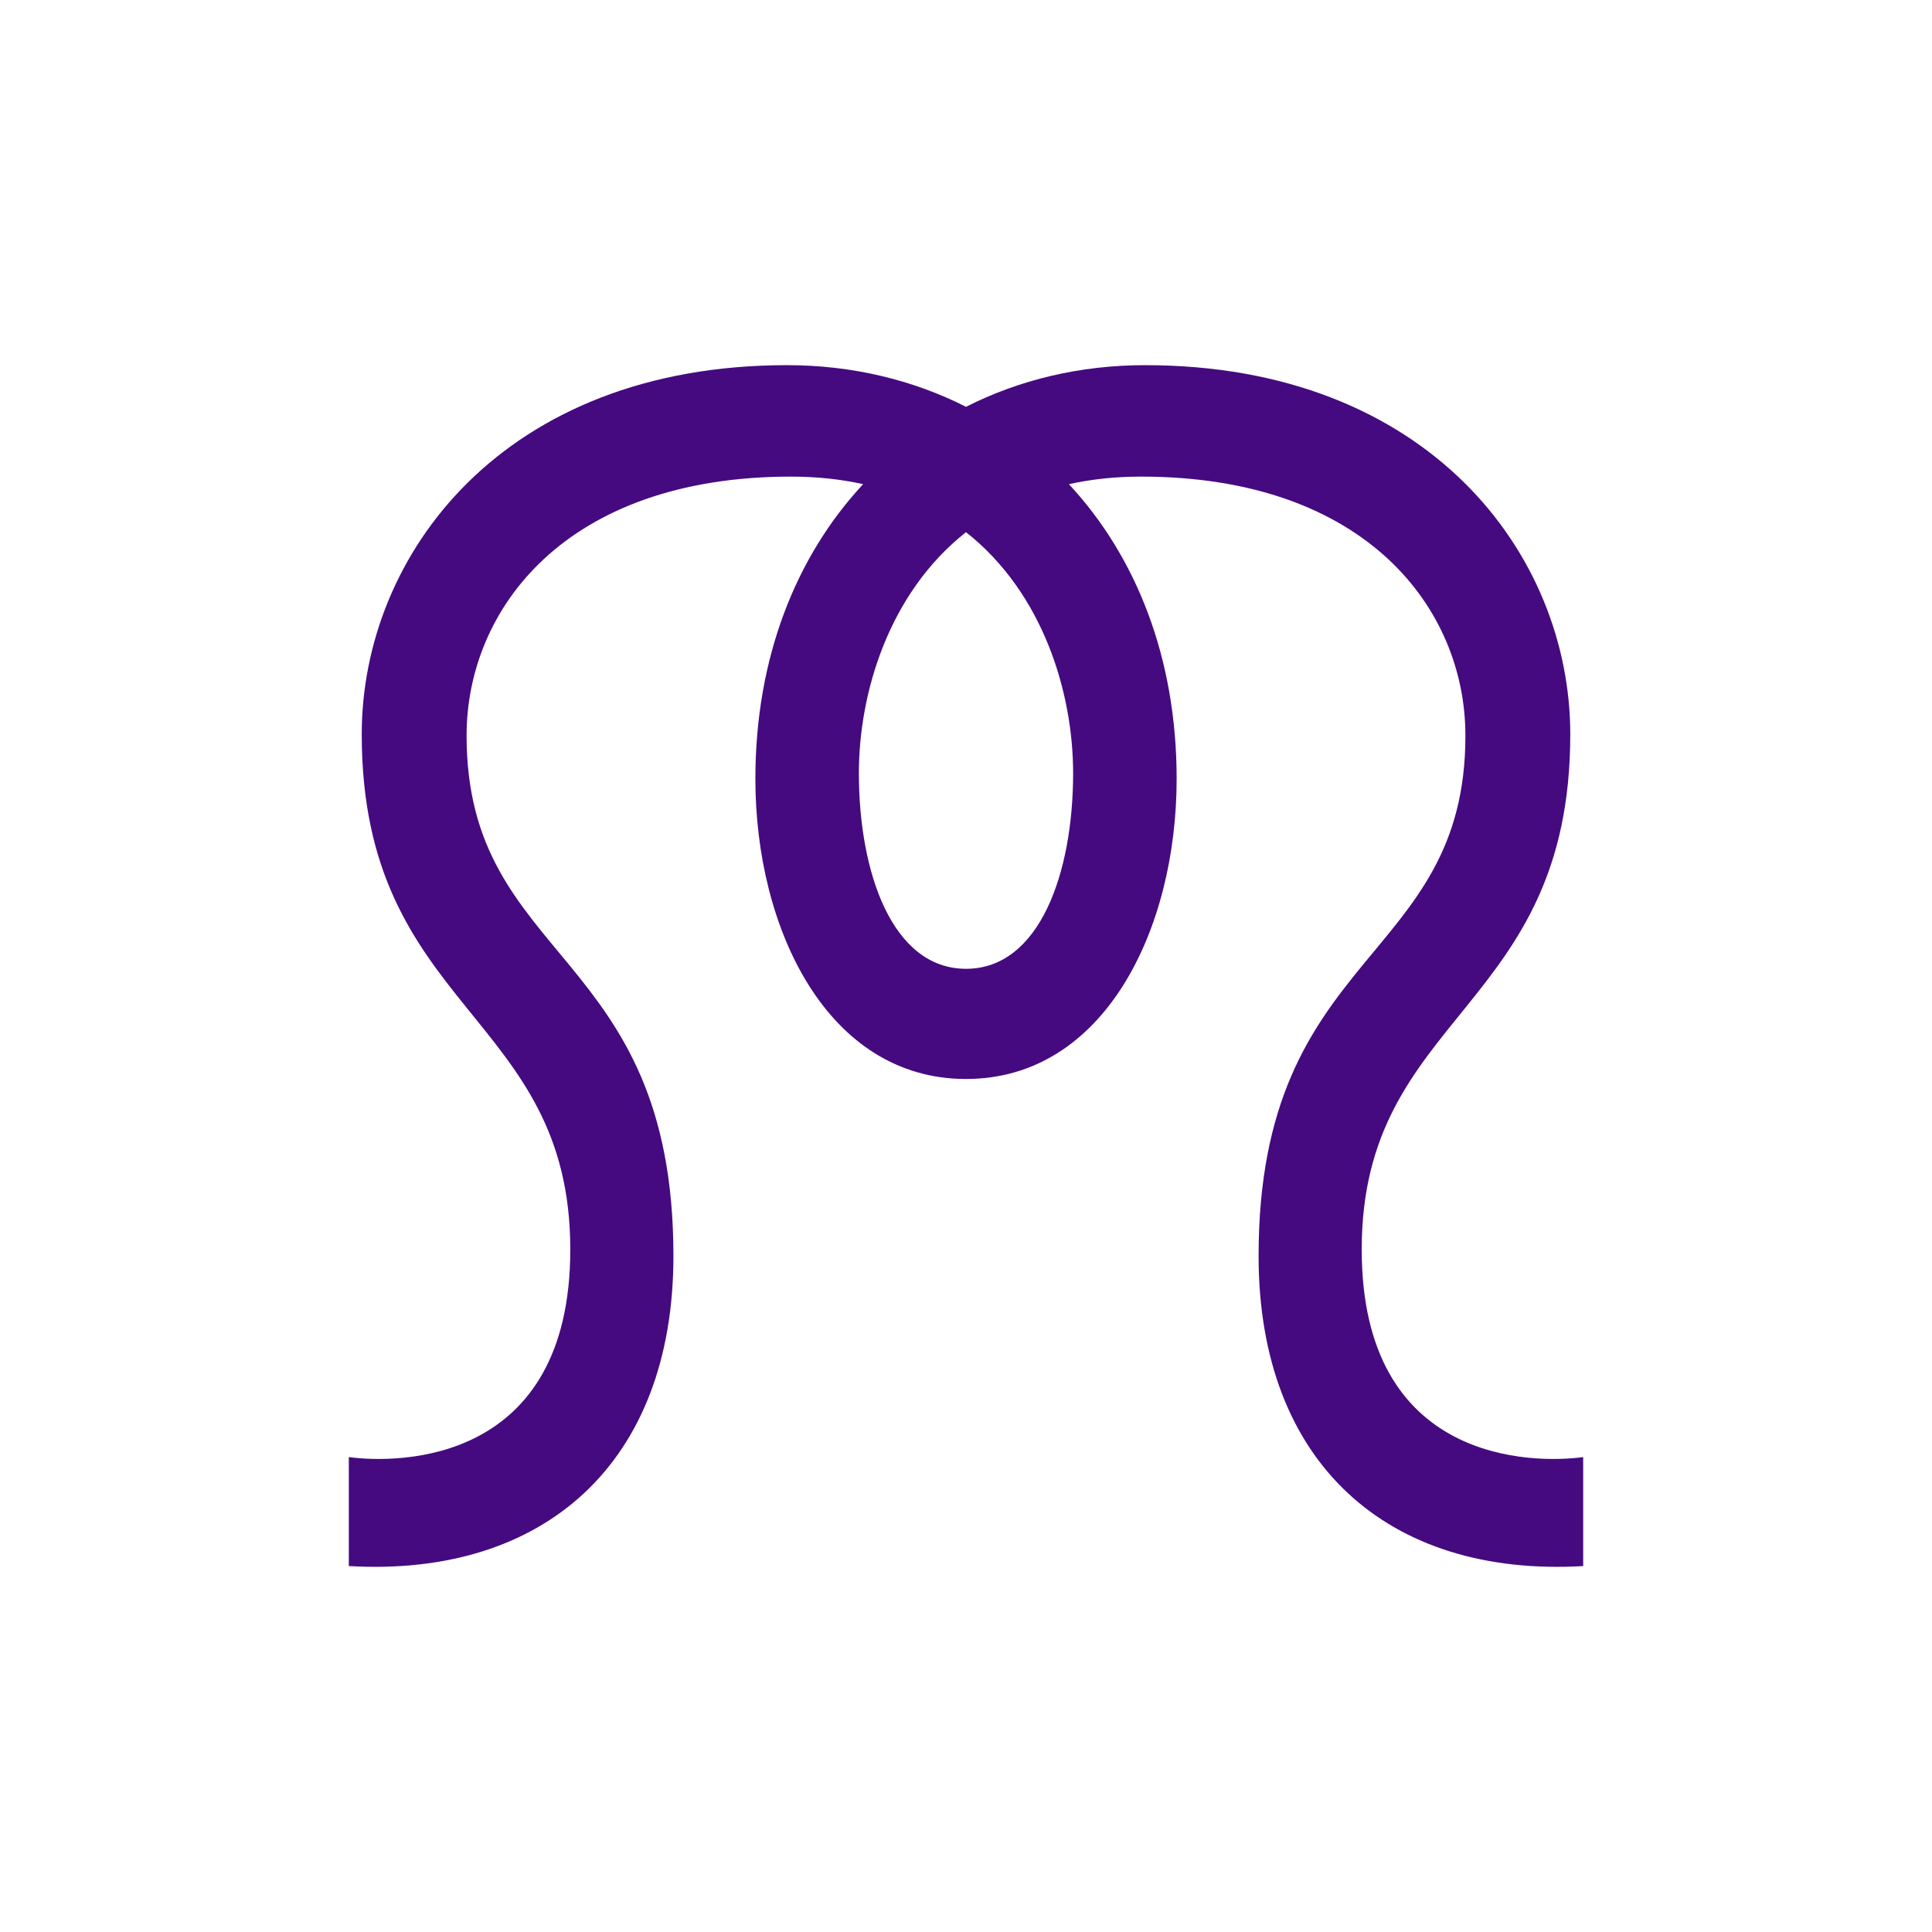
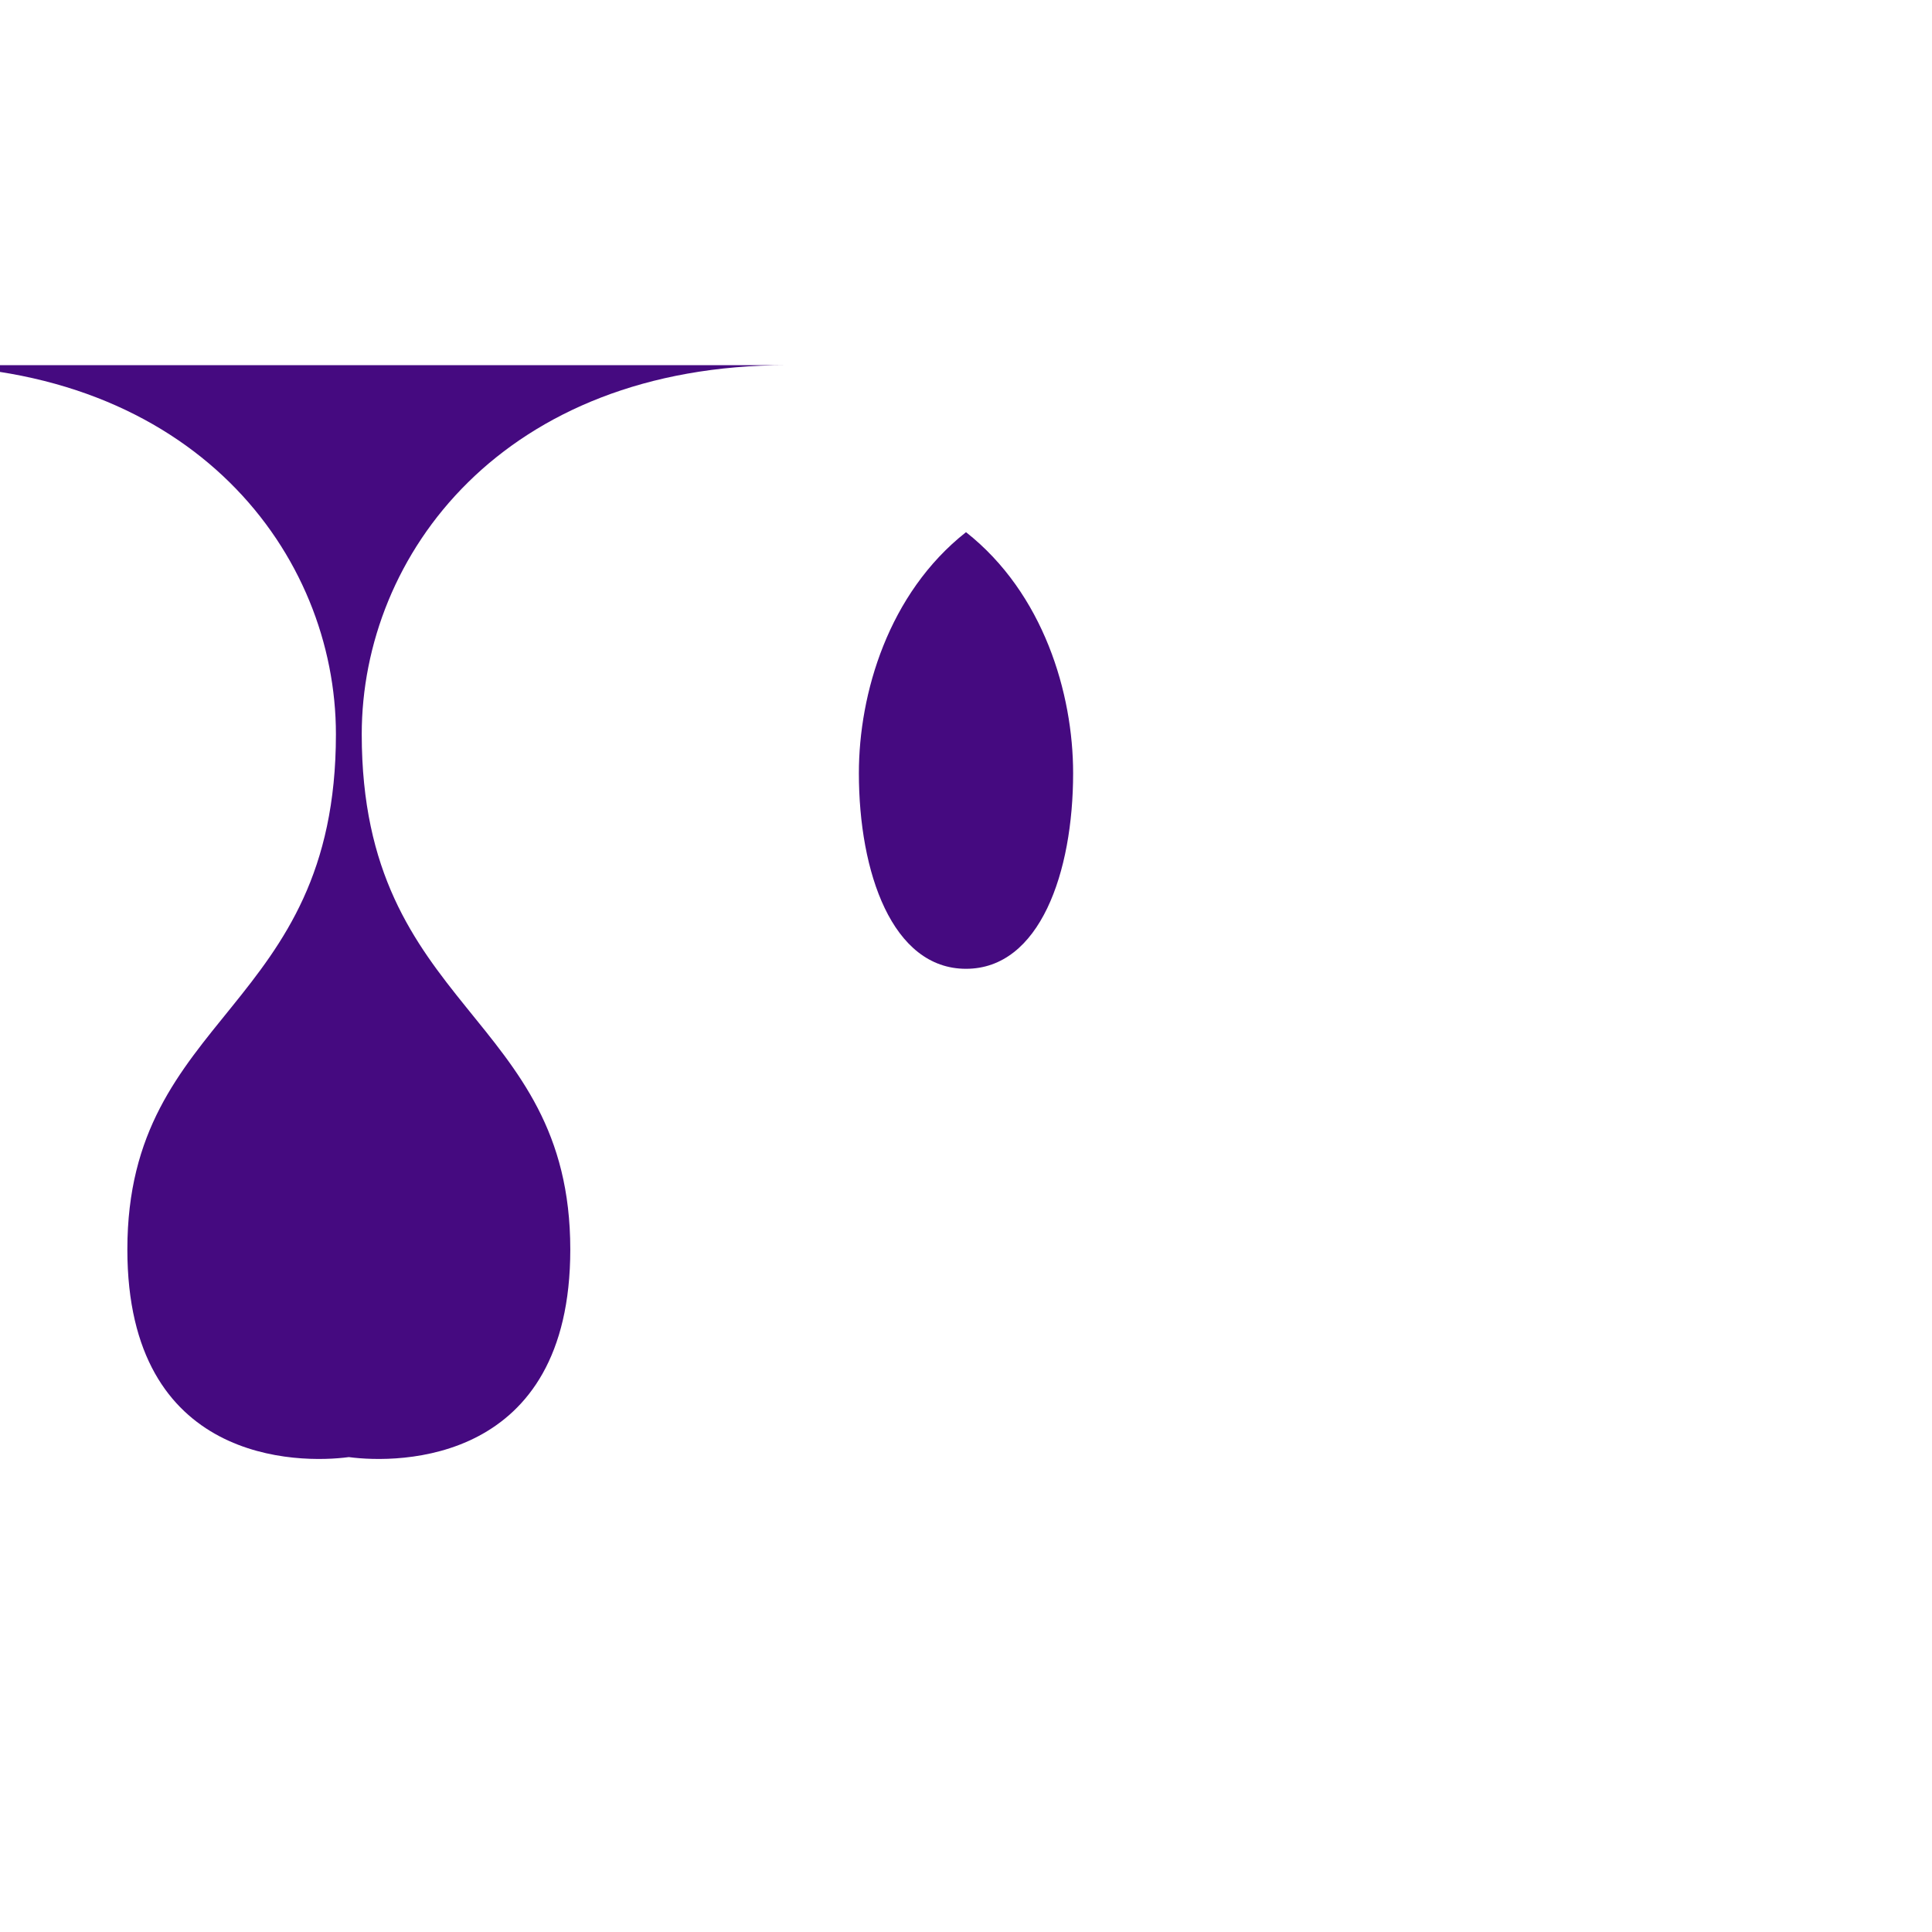
<svg xmlns="http://www.w3.org/2000/svg" xmlns:ns1="http://www.inkscape.org/namespaces/inkscape" xmlns:ns2="http://sodipodi.sourceforge.net/DTD/sodipodi-0.dtd" width="300" height="300" viewBox="0 0 300 300" version="1.1" id="svg8" ns1:version="0.92.2 (5c3e80d, 2017-08-06)" ns2:docname="Caprinius.svg" ns1:export-filename="C:\Users\irock\Desktop\Stuff\Images\Homestuck\ezodiac\10 Purple\Prospit\Caprinius.png" ns1:export-xdpi="320" ns1:export-ydpi="320">
  <title id="title4825">Caprinius</title>
  <defs id="defs2" />
  <ns2:namedview id="base" pagecolor="#ffffff" bordercolor="#666666" borderopacity="1.0" ns1:pageopacity="0.0" ns1:pageshadow="2" ns1:zoom="2.8" ns1:cx="185.71429" ns1:cy="148.77448" ns1:document-units="px" ns1:current-layer="layer1" showgrid="false" showguides="false" units="px" ns1:pagecheckerboard="true" ns1:showpageshadow="false" />
  <g ns1:label="Layer 1" ns1:groupmode="layer" id="layer1" transform="translate(550,663.804)">
-     <path style="fill:#450a80;fill-opacity:1;stroke:none;stroke-width:1px;stroke-linecap:butt;stroke-linejoin:miter;stroke-opacity:1" d="m -427.798,-607.102 c -44.014,0 -66.031,29.407 -66.031,57.316 0,43.026 32.383,43.23 32.383,80.006 0,33.303 -26.642,33.273 -34.389,32.234 v 16.92 c 30.254,1.763 50.404,-15.937 50.404,-48.148 0,-47.834 -32.117,-45.347 -32.117,-80.807 0,-19.586 15.326,-40.215 50.369,-40.215 4.064,0 7.79,0.416 11.205,1.174 -10.404,11.179 -16.732,26.904 -16.732,45.768 0,23.378 11.253,46.594 32.707,46.594 21.454,0 32.707,-23.216 32.707,-46.594 0,-18.863 -6.329,-34.589 -16.732,-45.768 3.415,-0.758 7.141,-1.174 11.205,-1.174 35.043,0 50.367,20.629 50.367,40.215 0,35.46 -32.115,32.972 -32.115,80.807 0,32.211 20.148,49.912 50.402,48.148 v -16.92 c -7.746,1.039 -34.389,1.069 -34.389,-32.234 0,-36.776 32.385,-36.98 32.385,-80.006 0,-27.91 -22.019,-57.316 -66.033,-57.316 -10.086,0 -19.514,2.275 -27.797,6.467 -8.283,-4.192 -17.712,-6.467 -27.799,-6.467 z m 27.799,25.934 c 12.053,9.498 16.633,25.058 16.633,37.422 0,15.41 -5.17,30.377 -16.633,30.377 -11.463,0 -16.635,-14.967 -16.635,-30.377 1e-5,-12.364 4.582,-27.924 16.635,-37.422 z" id="path4816" ns1:connector-curvature="0" />
+     <path style="fill:#450a80;fill-opacity:1;stroke:none;stroke-width:1px;stroke-linecap:butt;stroke-linejoin:miter;stroke-opacity:1" d="m -427.798,-607.102 c -44.014,0 -66.031,29.407 -66.031,57.316 0,43.026 32.383,43.23 32.383,80.006 0,33.303 -26.642,33.273 -34.389,32.234 v 16.92 v -16.92 c -7.746,1.039 -34.389,1.069 -34.389,-32.234 0,-36.776 32.385,-36.98 32.385,-80.006 0,-27.91 -22.019,-57.316 -66.033,-57.316 -10.086,0 -19.514,2.275 -27.797,6.467 -8.283,-4.192 -17.712,-6.467 -27.799,-6.467 z m 27.799,25.934 c 12.053,9.498 16.633,25.058 16.633,37.422 0,15.41 -5.17,30.377 -16.633,30.377 -11.463,0 -16.635,-14.967 -16.635,-30.377 1e-5,-12.364 4.582,-27.924 16.635,-37.422 z" id="path4816" ns1:connector-curvature="0" />
  </g>
</svg>